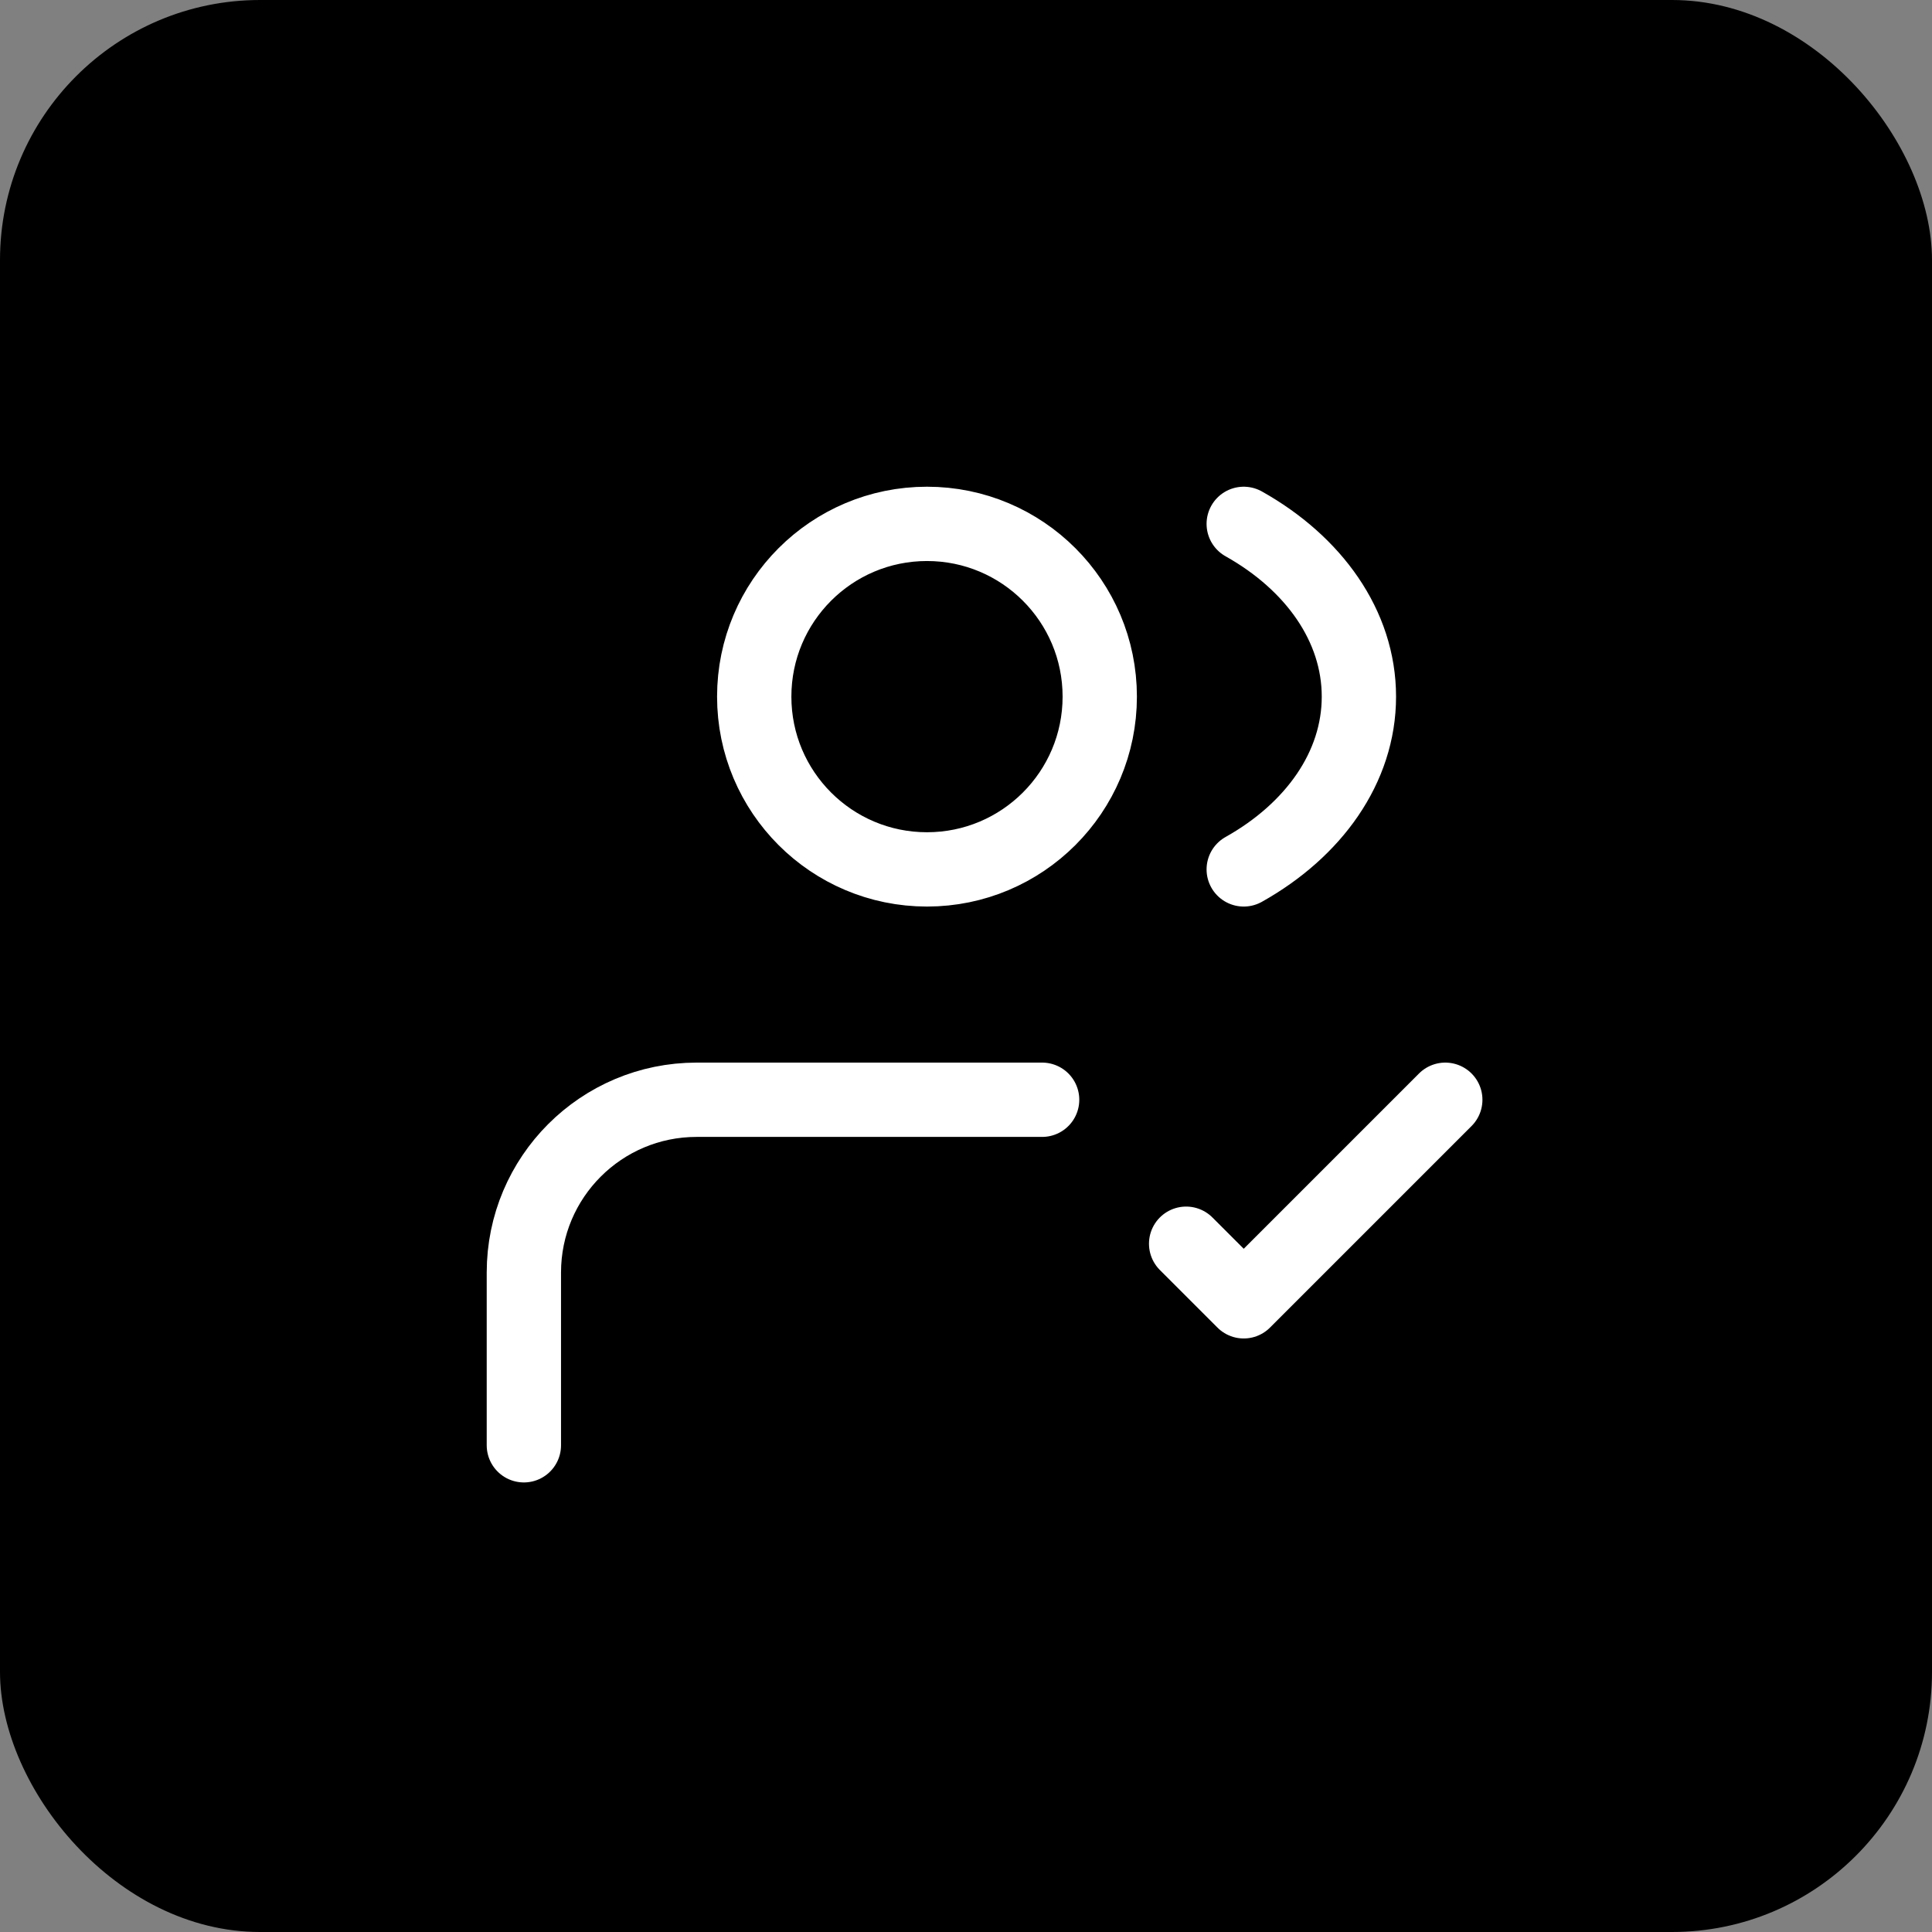
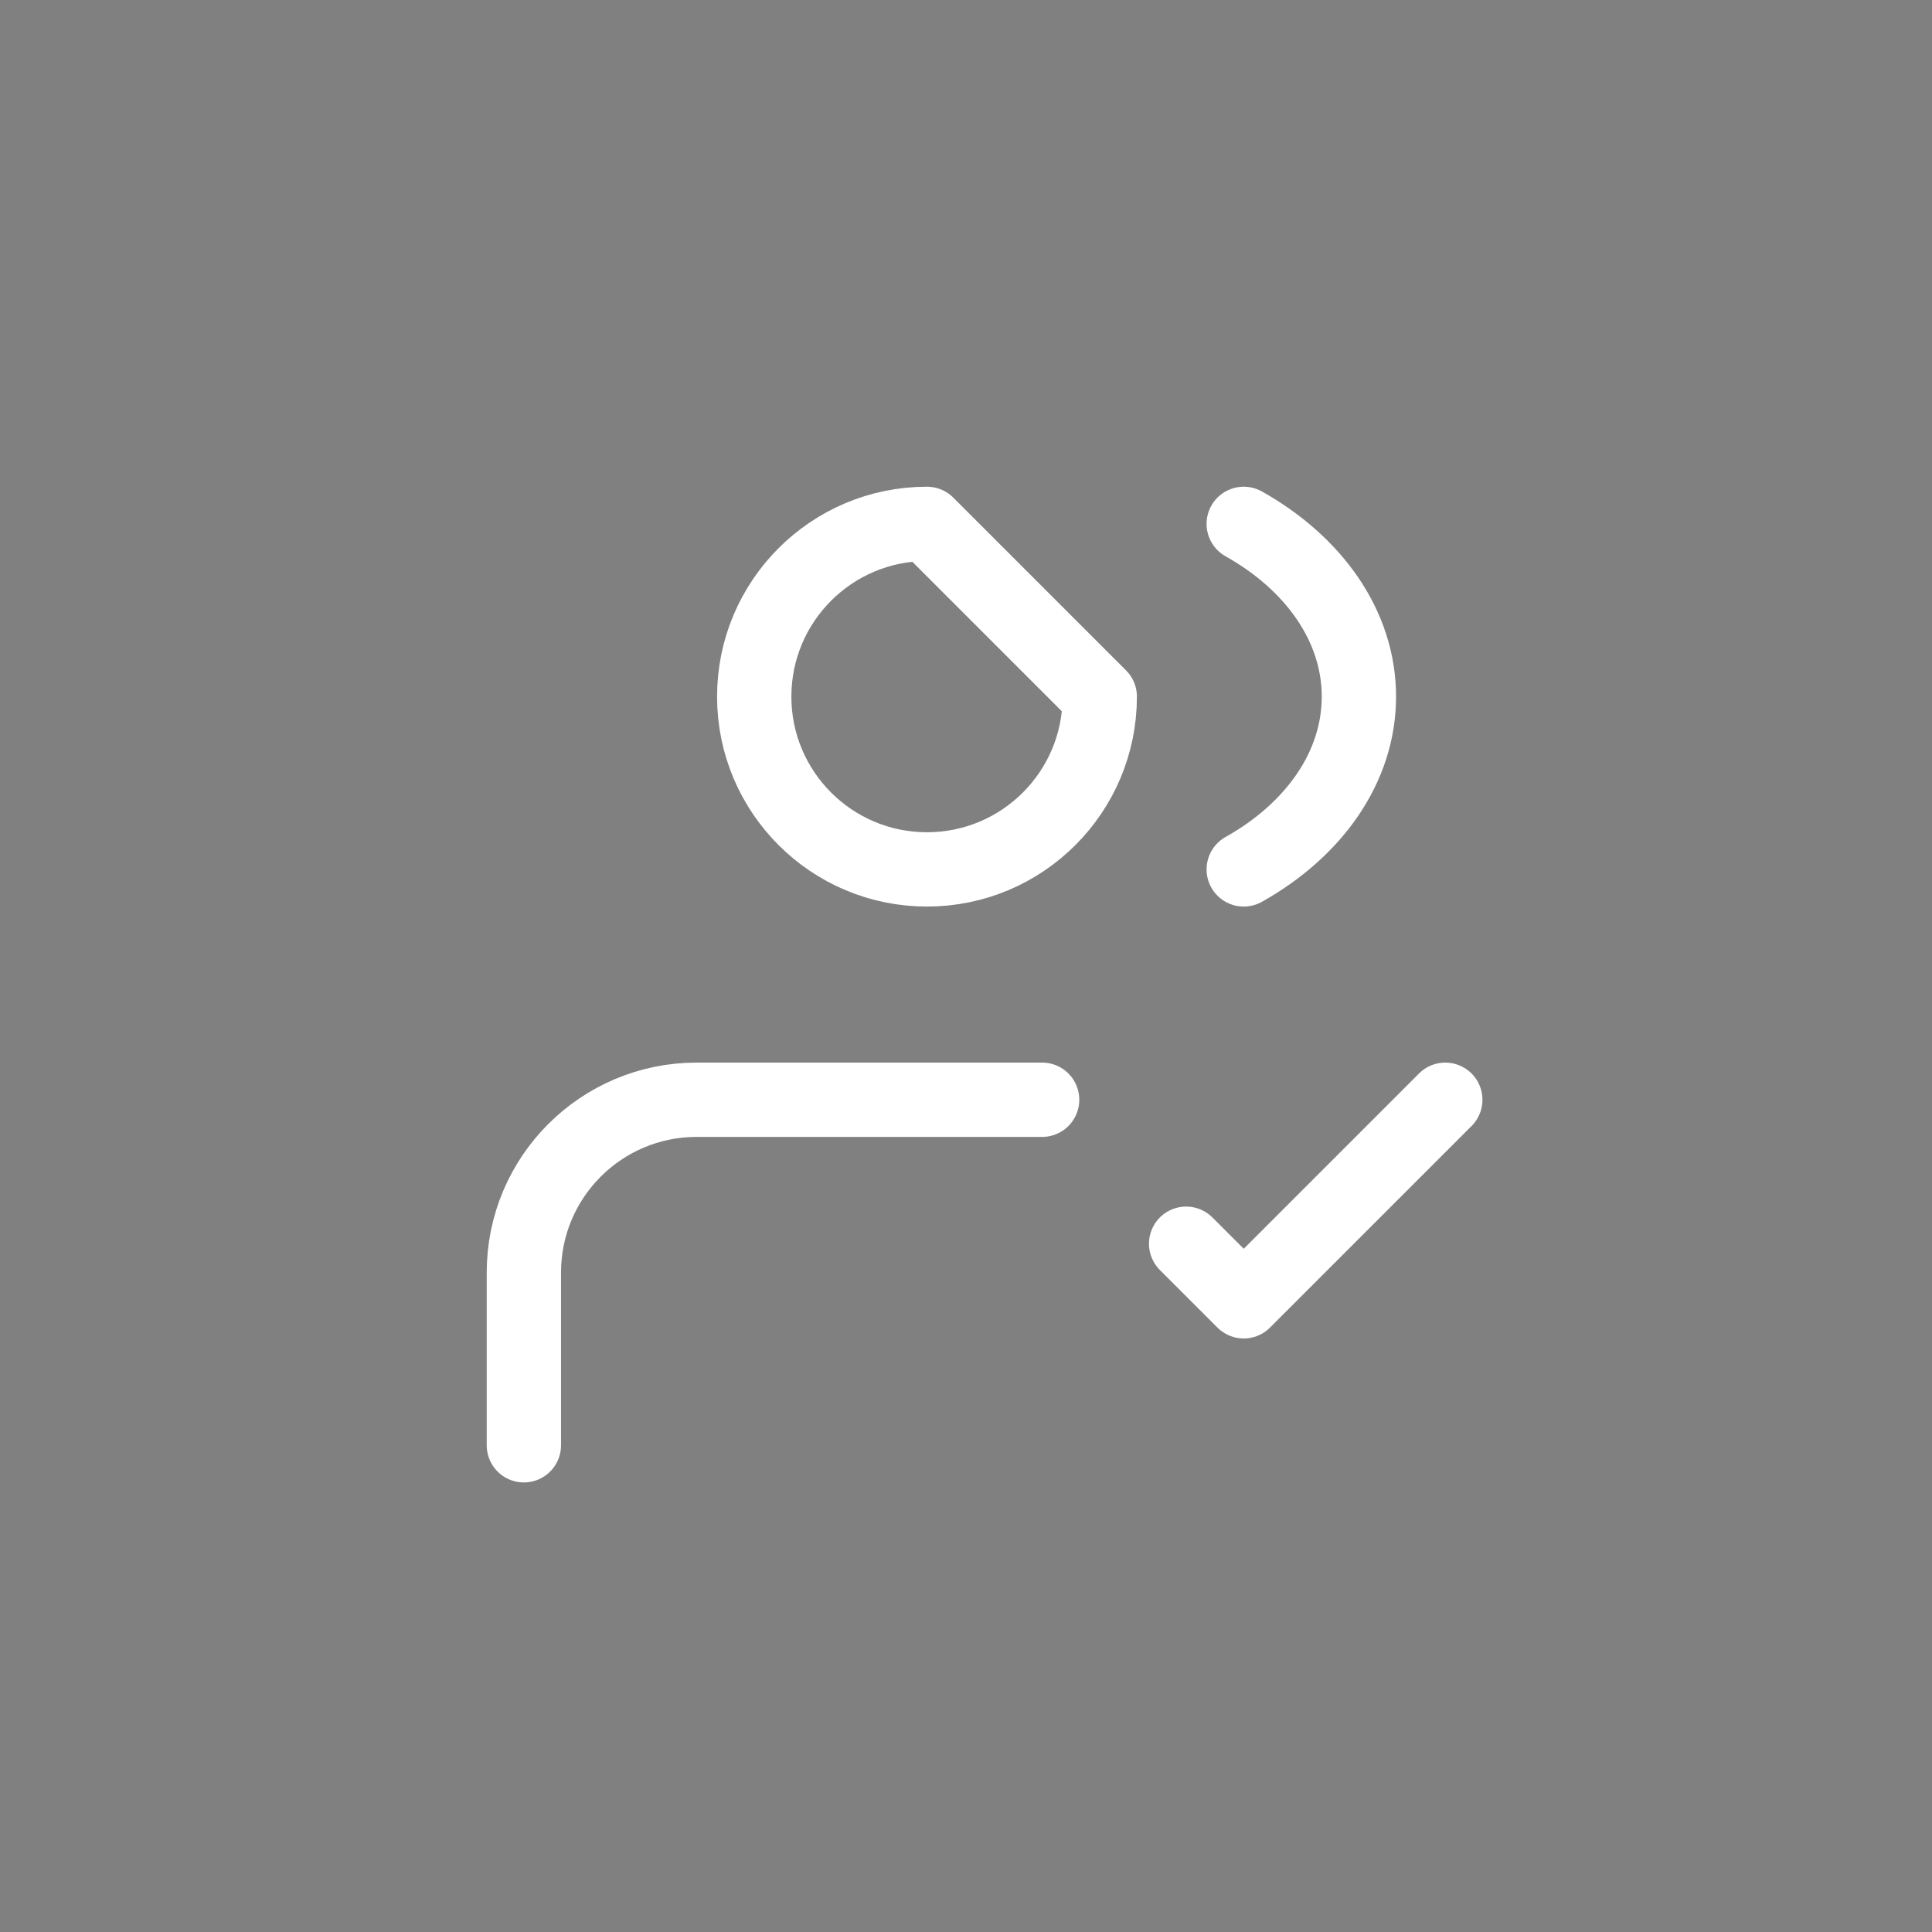
<svg xmlns="http://www.w3.org/2000/svg" width="52" height="52" viewBox="0 0 52 52" fill="none">
  <rect x="0" y="0" width="52" height="52" fill="#808080" stroke="none" />
-   <rect width="52" height="52" rx="7" fill="black" />
-   <path d="M14.1 38.9L14.1 34.25C14.1 31.682 16.182 29.6 18.75 29.6H28.049M31.925 33.475L33.475 35.025L38.9 29.6M33.475 14.1C35.356 15.155 36.575 16.845 36.575 18.75C36.575 20.655 35.356 22.346 33.475 23.4M29.6 18.75C29.6 21.318 27.518 23.4 24.95 23.4C22.381 23.4 20.3 21.318 20.3 18.75C20.3 16.182 22.381 14.1 24.95 14.1C27.518 14.1 29.6 16.182 29.6 18.75Z" stroke="white" stroke-width="2" stroke-linecap="round" stroke-linejoin="round" />
+   <path d="M14.1 38.9L14.1 34.25C14.1 31.682 16.182 29.6 18.75 29.6H28.049M31.925 33.475L33.475 35.025L38.9 29.6M33.475 14.1C35.356 15.155 36.575 16.845 36.575 18.75C36.575 20.655 35.356 22.346 33.475 23.4M29.6 18.75C29.6 21.318 27.518 23.4 24.95 23.4C22.381 23.4 20.3 21.318 20.3 18.75C20.3 16.182 22.381 14.1 24.95 14.1Z" stroke="white" stroke-width="2" stroke-linecap="round" stroke-linejoin="round" />
</svg>